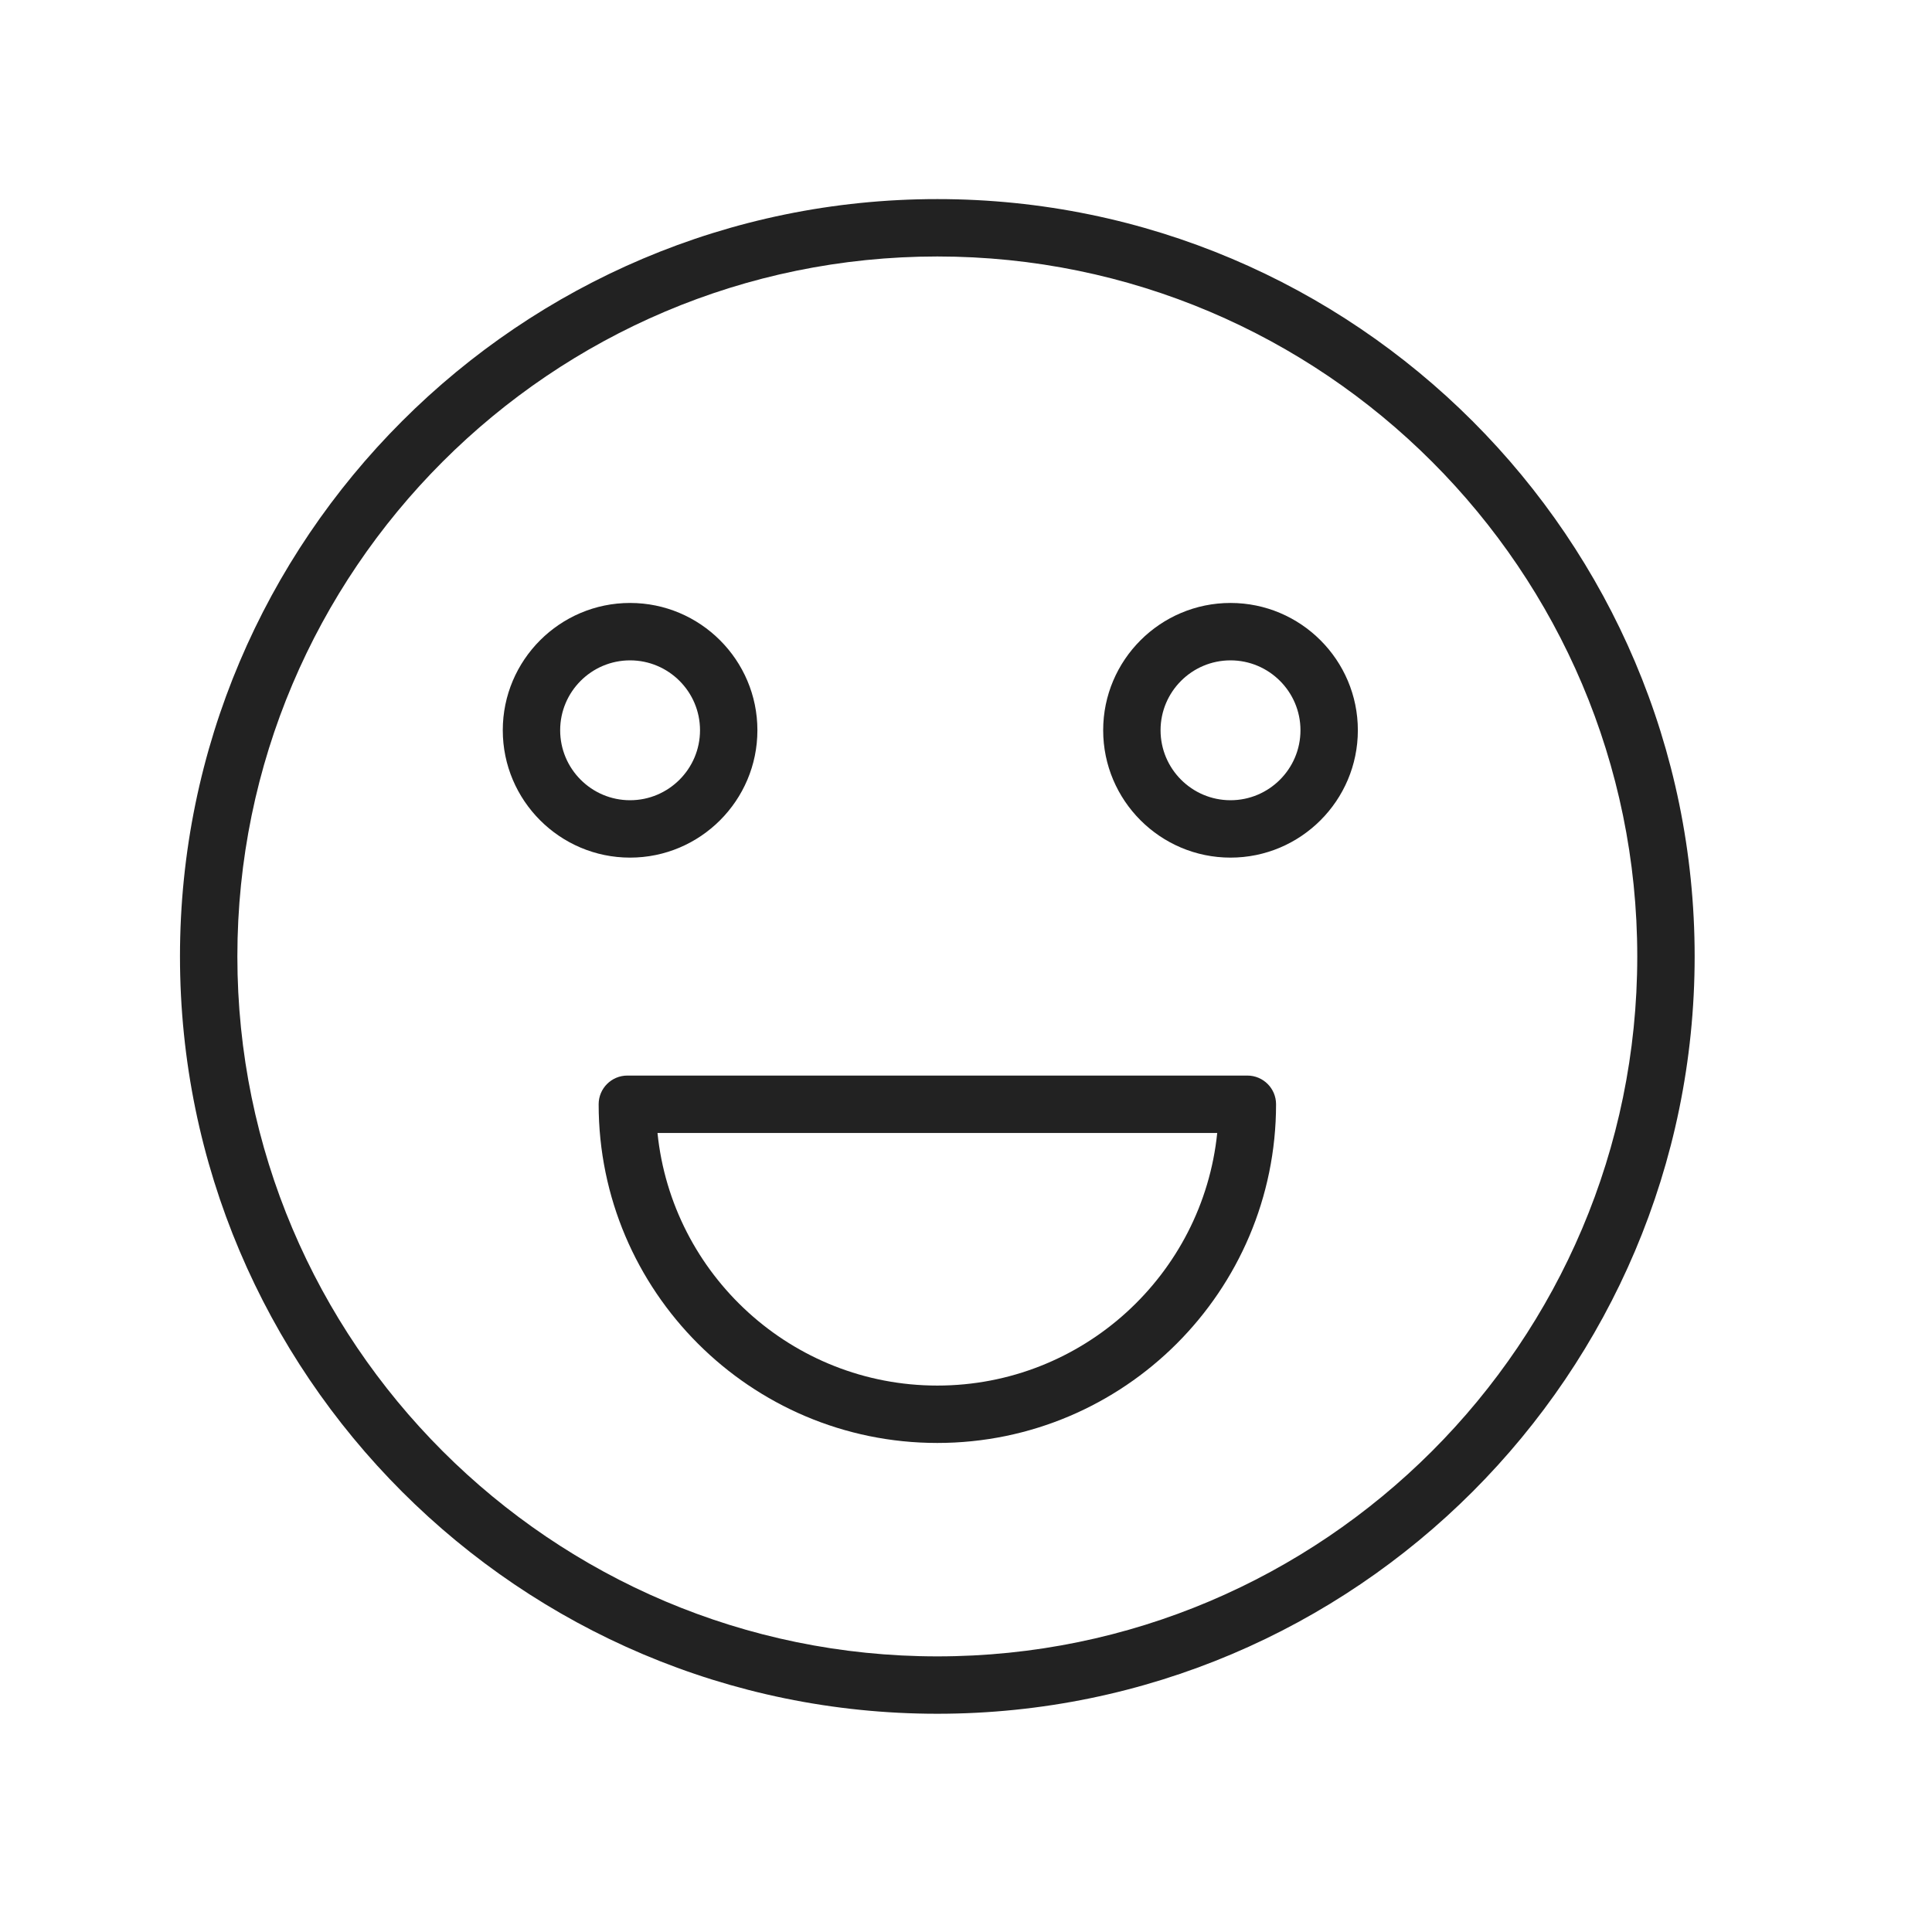
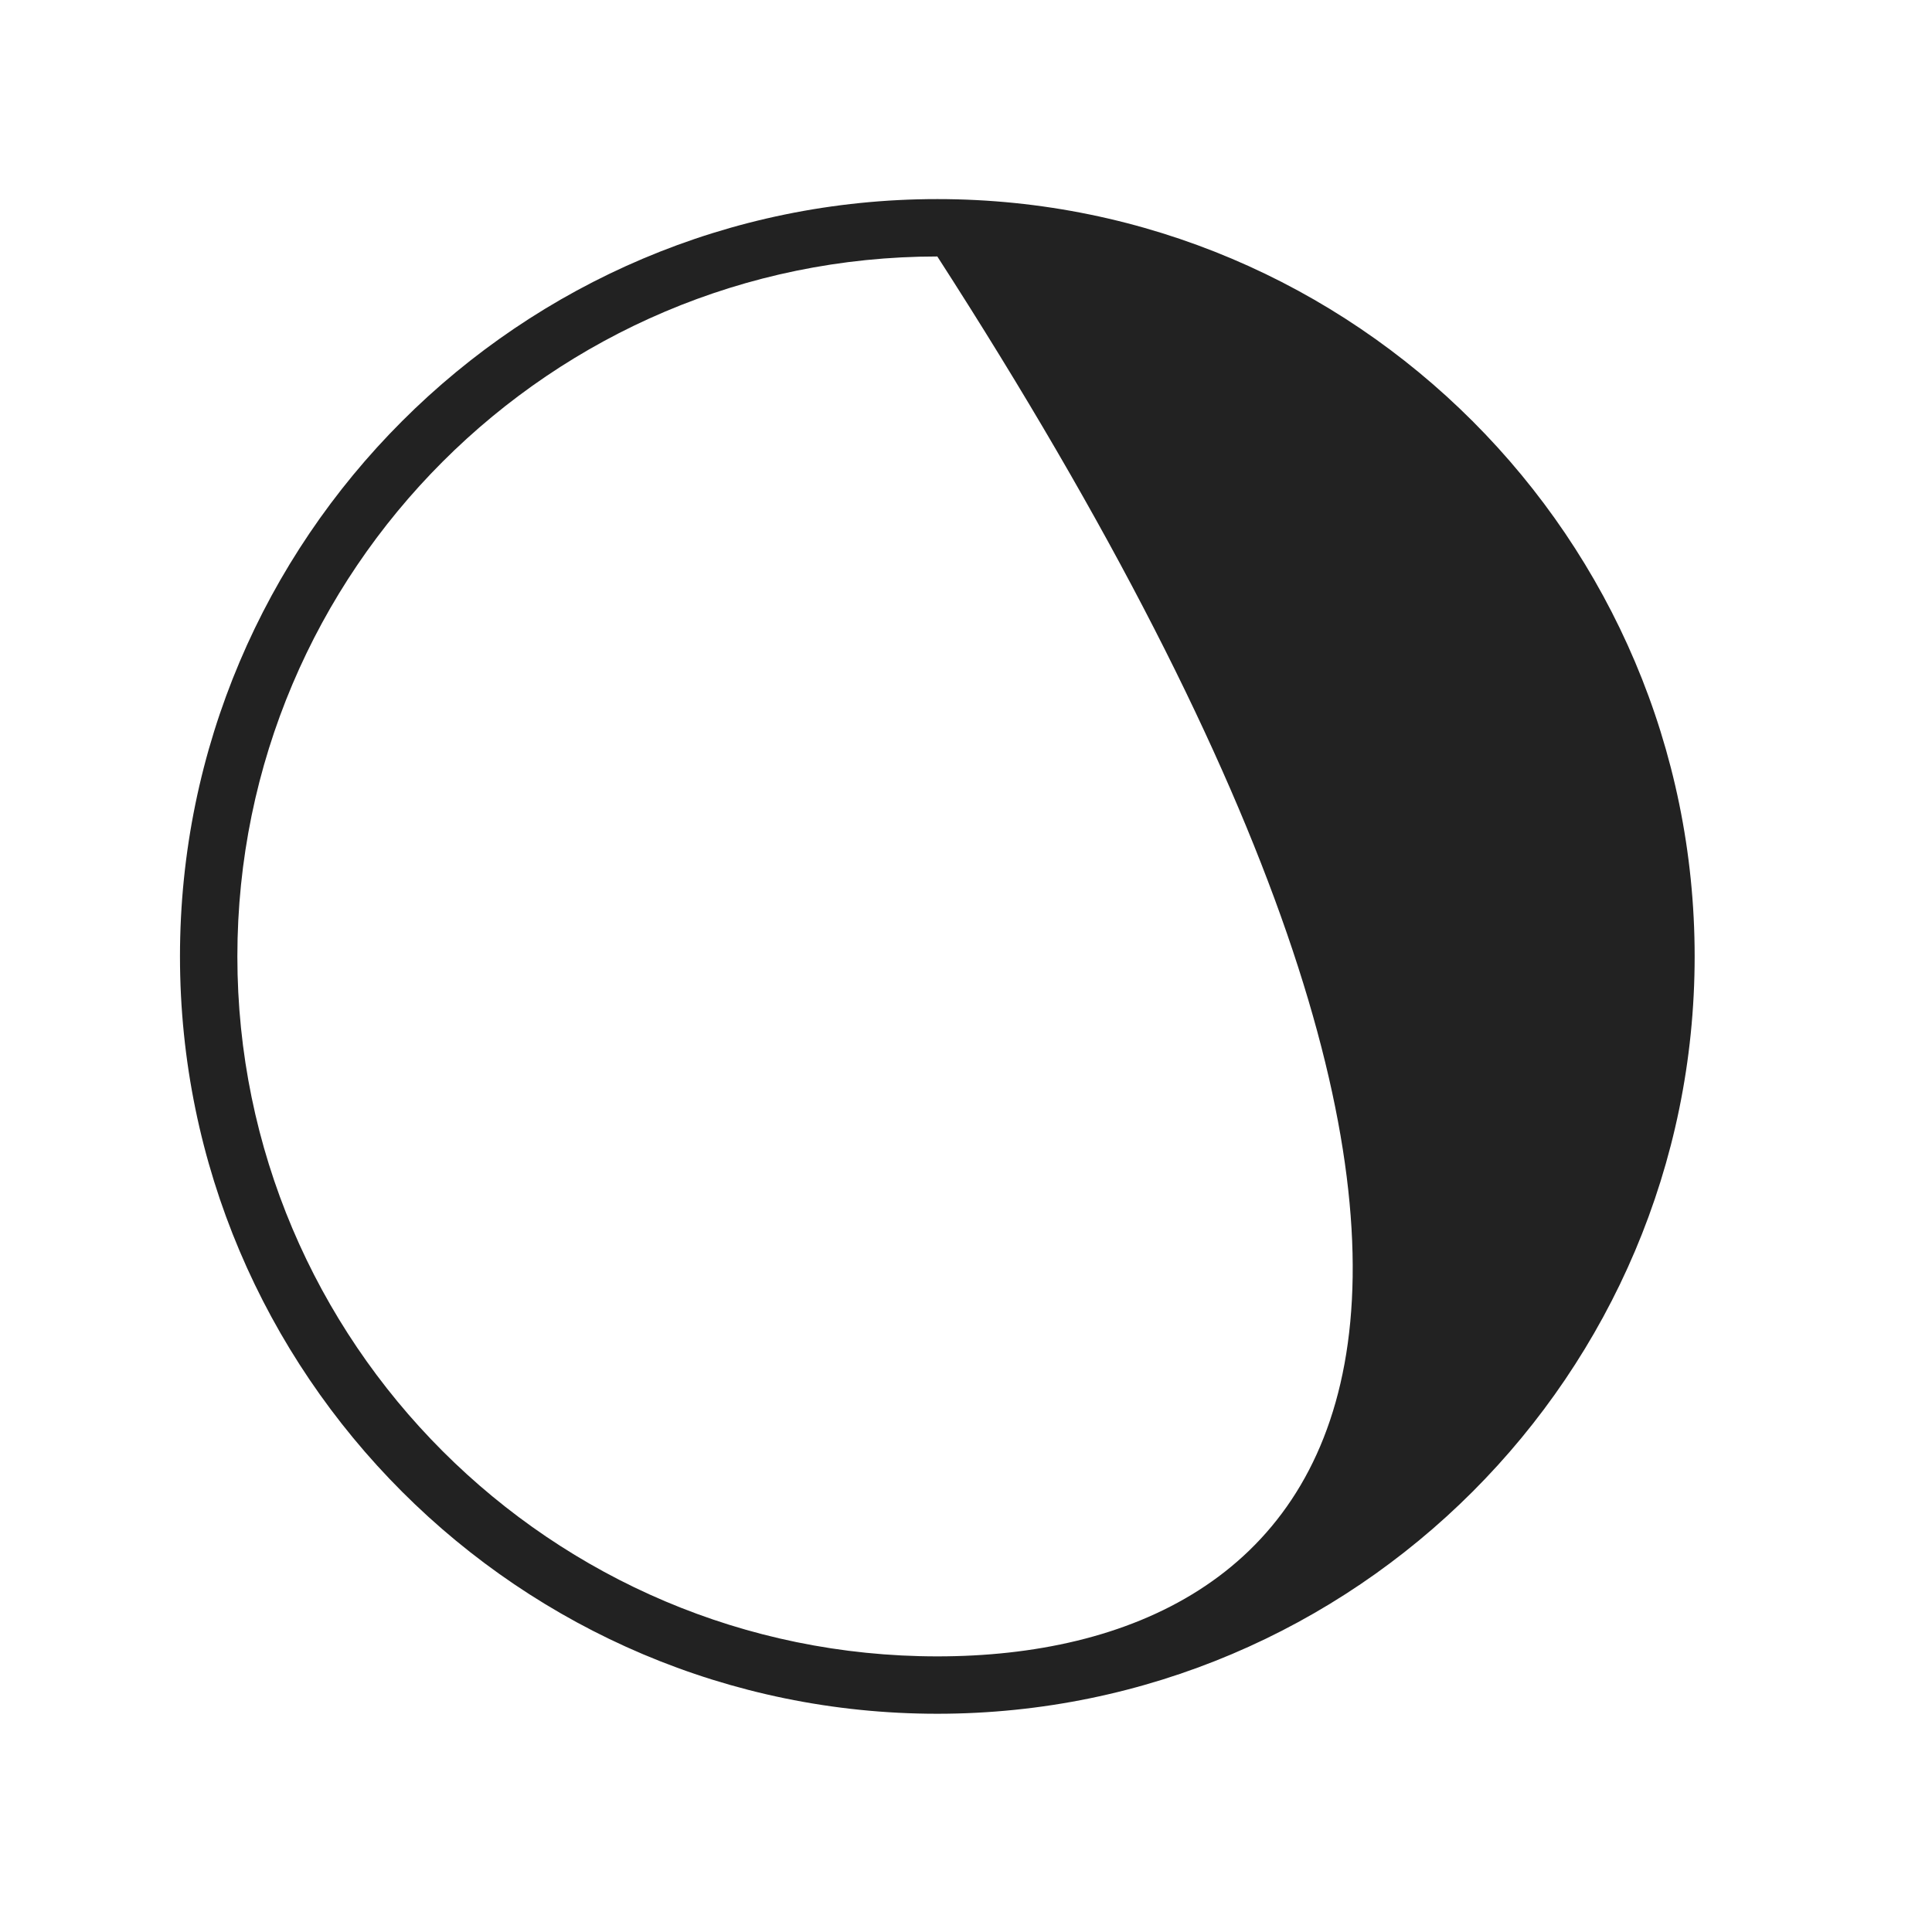
<svg xmlns="http://www.w3.org/2000/svg" width="101" height="101" viewBox="0 0 101 101" fill="none">
-   <path d="M49.001 10.408C27.17 10.408 9.409 28.169 9.409 50C9.409 71.831 27.17 89.591 49.001 89.591C70.832 89.591 88.592 71.83 88.592 50C88.592 28.168 70.832 10.408 49.001 10.408ZM49.001 86.591C28.824 86.591 12.409 70.176 12.409 50C12.409 29.823 28.824 13.408 49.001 13.408C69.178 13.408 85.592 29.823 85.592 50C85.592 70.176 69.178 86.591 49.001 86.591Z" fill="#222222" />
-   <path d="M65.209 56.228H32.796C31.967 56.228 31.296 56.9 31.296 57.728C31.296 67.492 39.238 75.434 49.001 75.434C58.765 75.434 66.709 67.492 66.709 57.728C66.709 56.9 66.038 56.228 65.209 56.228ZM49.001 72.434C41.399 72.434 35.126 66.635 34.372 59.228H63.633C62.879 66.635 56.605 72.434 49.001 72.434Z" fill="#222222" />
-   <path d="M39.595 38.176C39.595 34.507 36.609 31.521 32.938 31.521C29.269 31.521 26.284 34.507 26.284 38.176C26.284 41.847 29.269 44.834 32.938 44.834C36.608 44.834 39.595 41.847 39.595 38.176ZM29.284 38.176C29.284 36.16 30.923 34.522 32.938 34.522C34.955 34.522 36.595 36.161 36.595 38.176C36.595 40.194 34.954 41.834 32.938 41.834C30.923 41.834 29.284 40.194 29.284 38.176Z" fill="#222222" />
-   <path d="M64.328 31.521C60.657 31.521 57.671 34.507 57.671 38.176C57.671 41.847 60.657 44.834 64.328 44.834C67.999 44.834 70.985 41.847 70.985 38.176C70.985 34.507 67.999 31.521 64.328 31.521ZM64.328 41.834C62.311 41.834 60.671 40.193 60.671 38.176C60.671 36.16 62.312 34.522 64.328 34.522C66.344 34.522 67.985 36.161 67.985 38.176C67.985 40.194 66.344 41.834 64.328 41.834Z" fill="#222222" />
+   <path d="M49.001 10.408C27.17 10.408 9.409 28.169 9.409 50C9.409 71.831 27.17 89.591 49.001 89.591C70.832 89.591 88.592 71.83 88.592 50C88.592 28.168 70.832 10.408 49.001 10.408ZM49.001 86.591C28.824 86.591 12.409 70.176 12.409 50C12.409 29.823 28.824 13.408 49.001 13.408C85.592 70.176 69.178 86.591 49.001 86.591Z" fill="#222222" />
</svg>